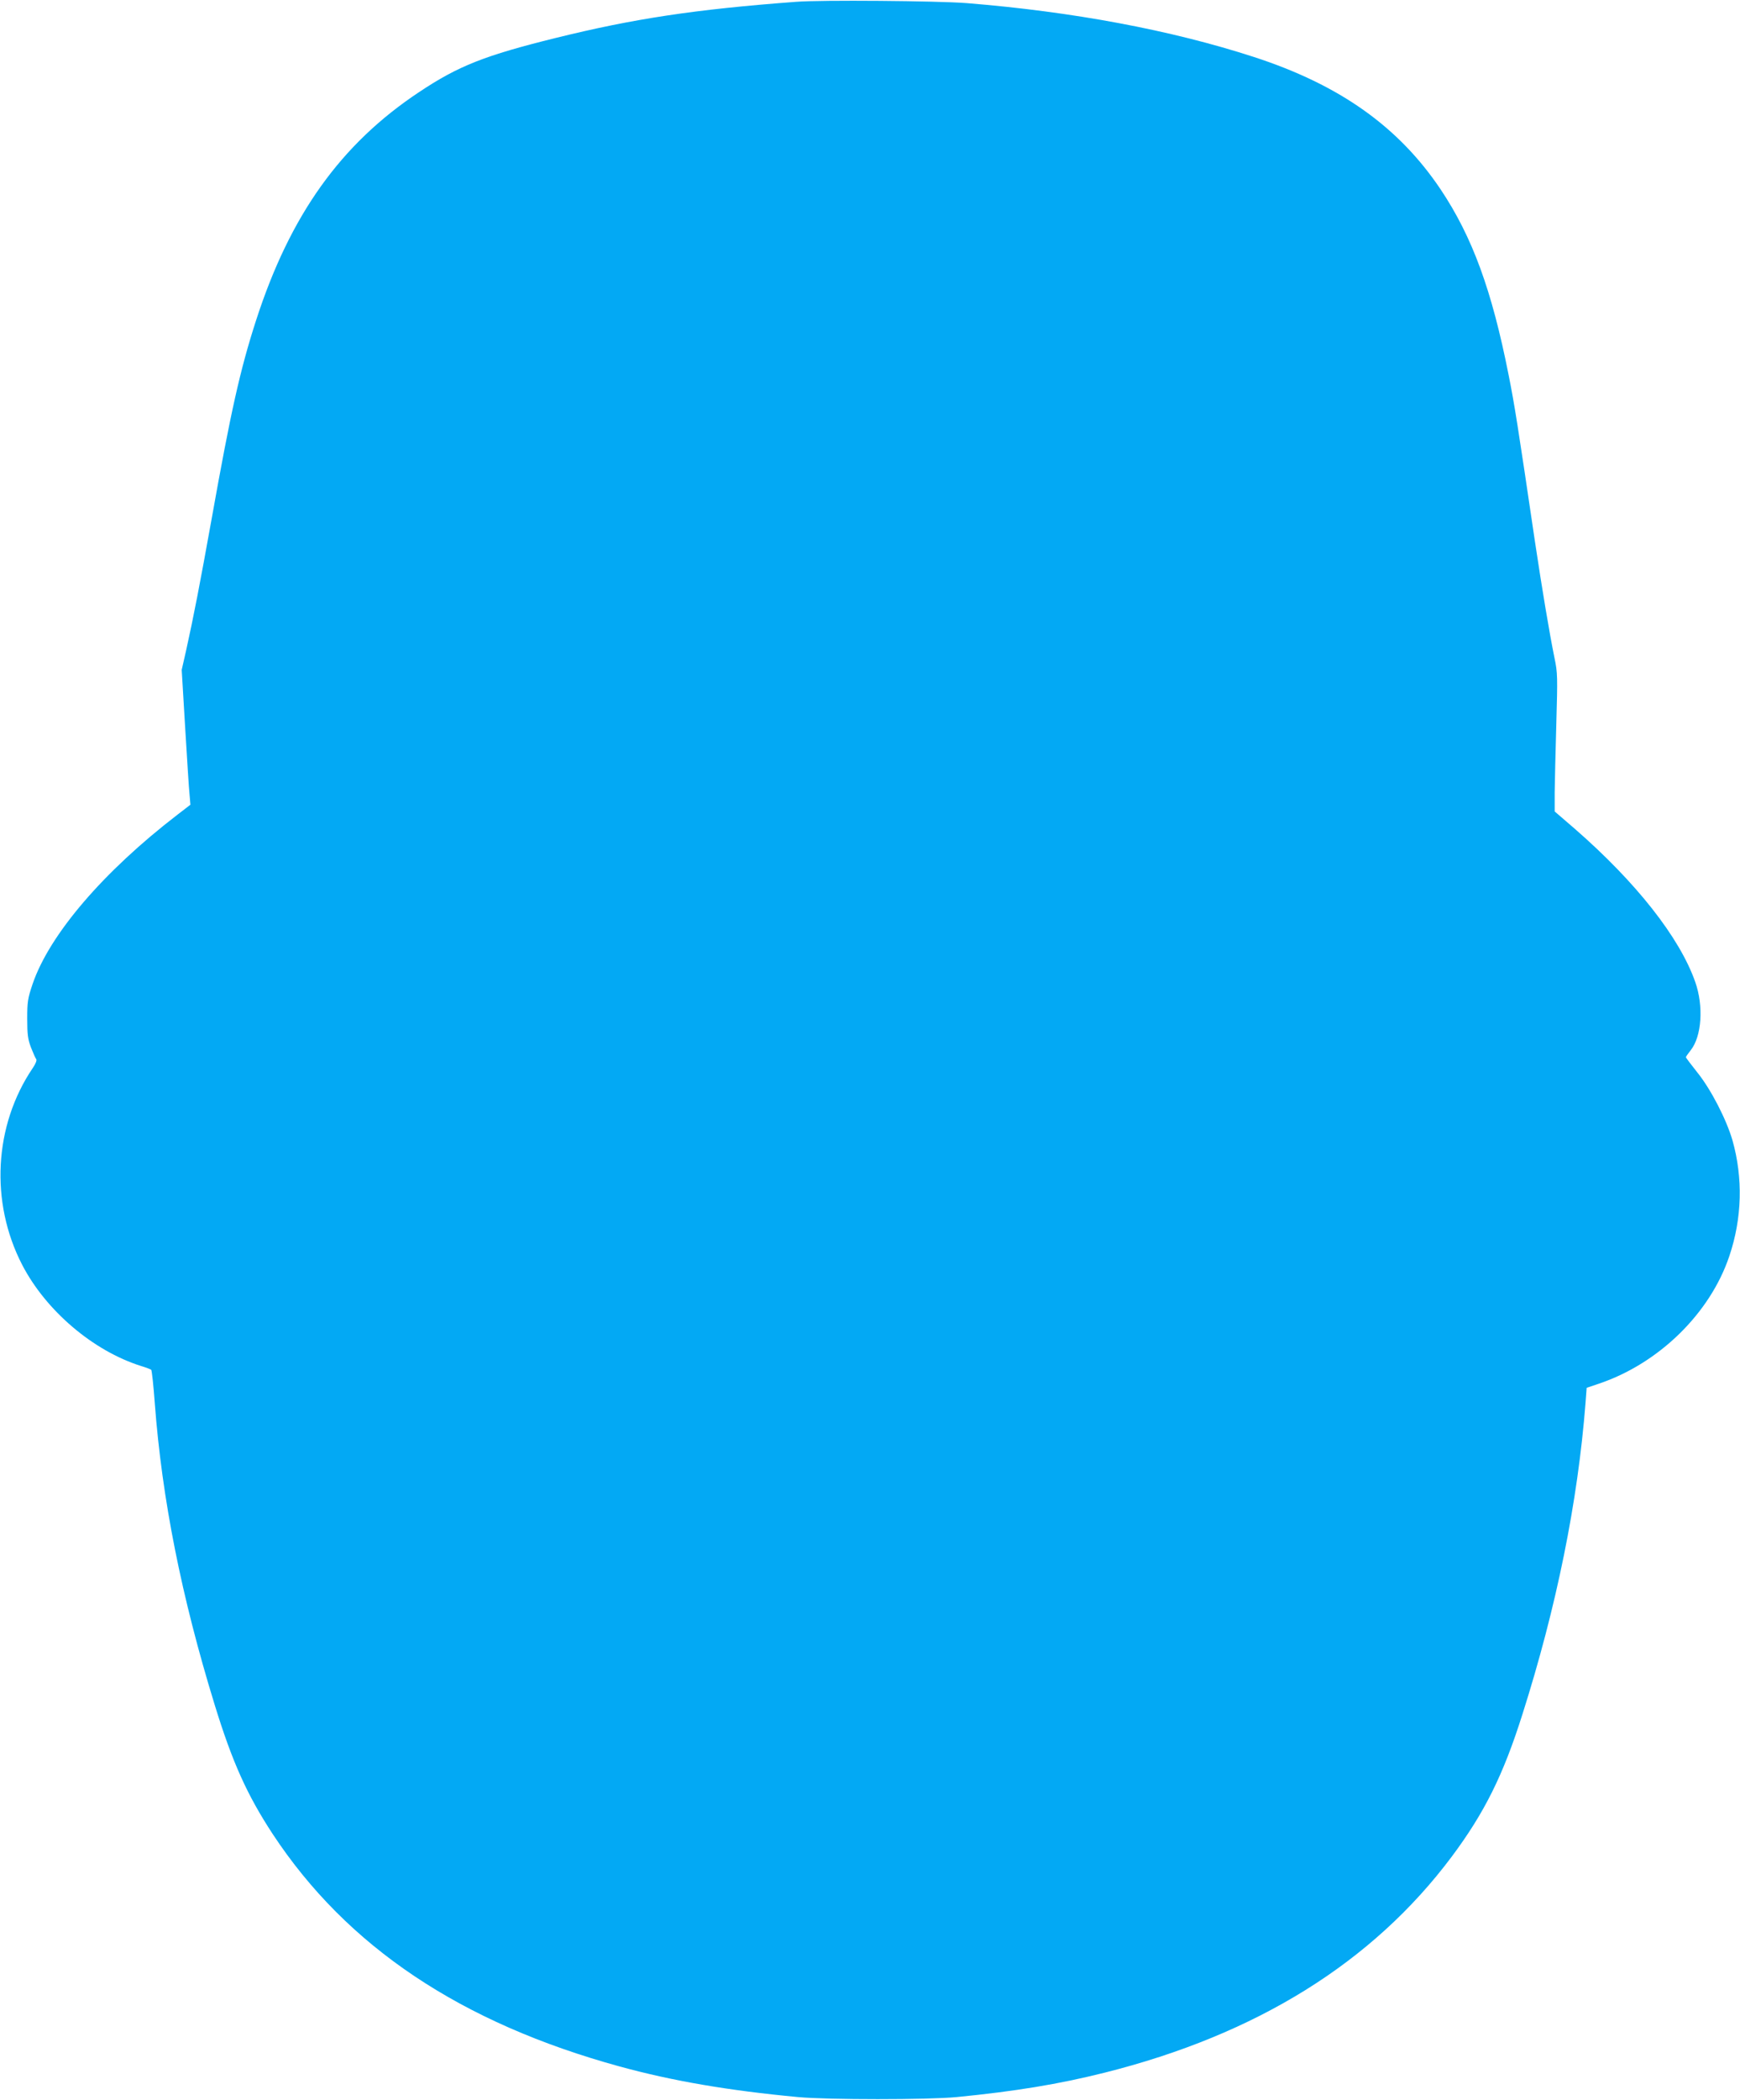
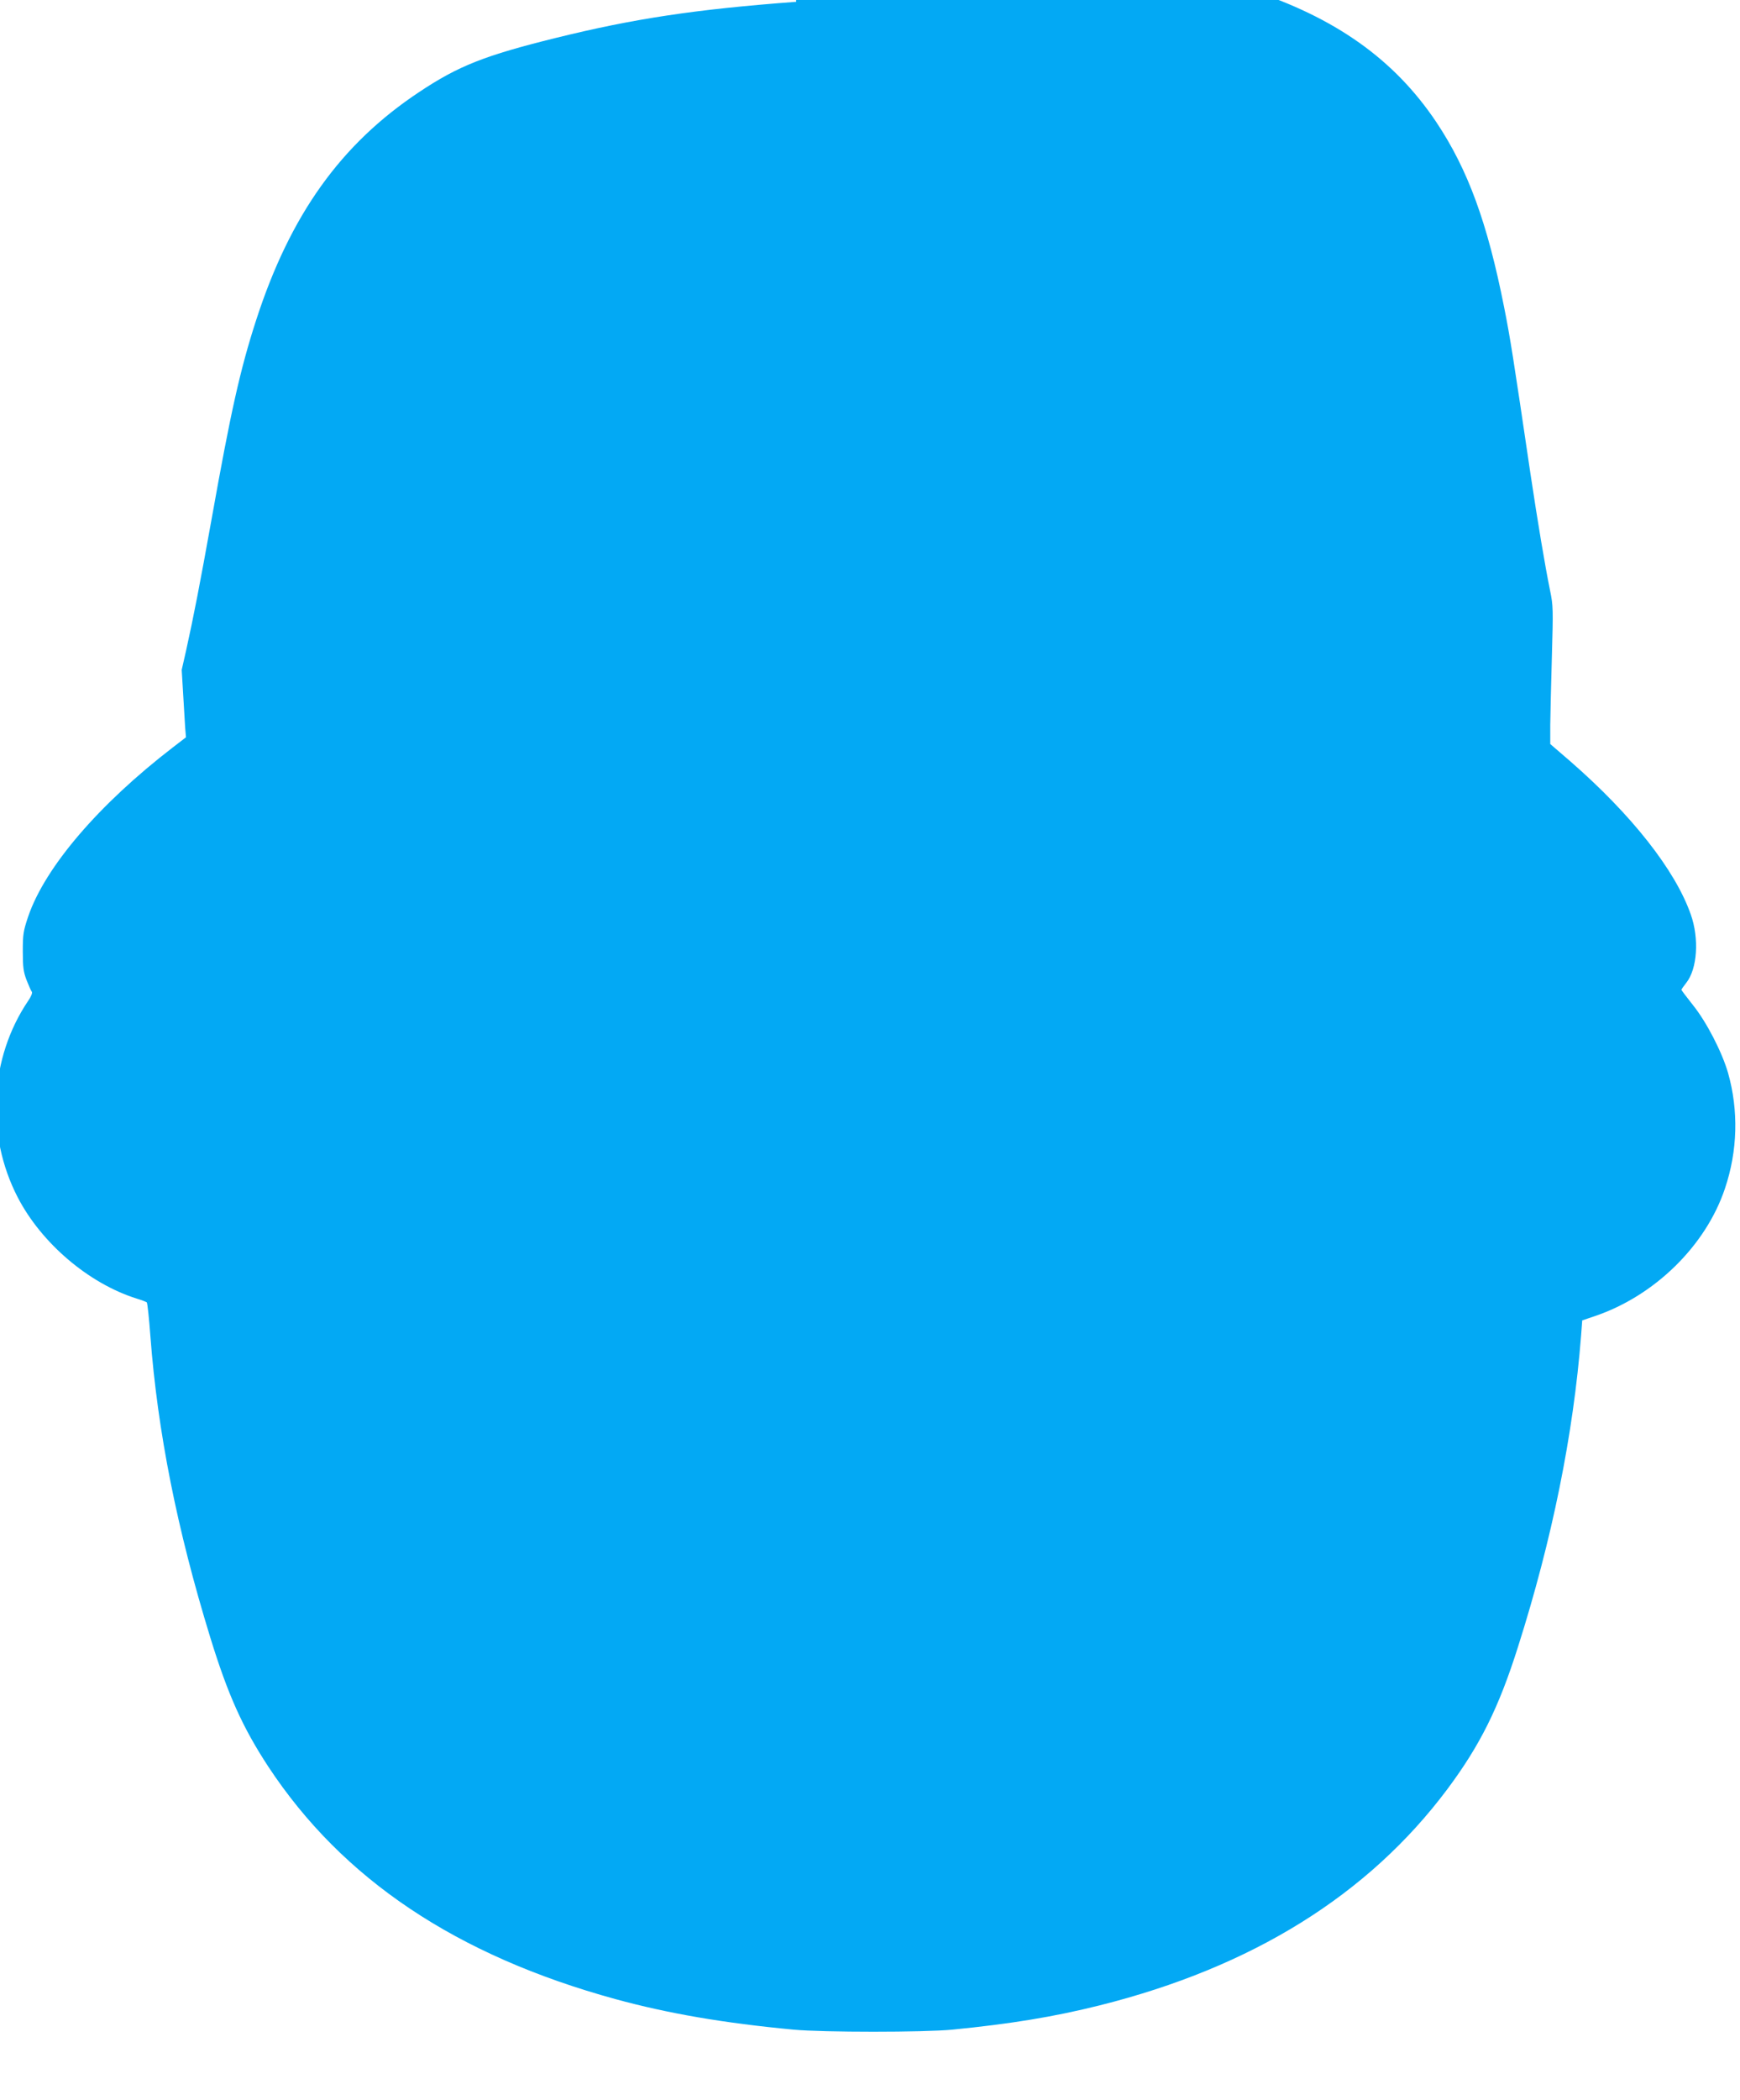
<svg xmlns="http://www.w3.org/2000/svg" version="1.0" width="1061pt" height="1280pt" viewBox="0 0 1061 1280" preserveAspectRatio="xMidYMid meet">
  <g transform="translate(0,1280) scale(0.1,-0.1)" fill="#03a9f4" stroke="none">
-     <path d="M4855 12789 c-618 -46 -991 -103 -1465 -220 -433 -107 -594 -170 -834 -330 -478 -317 -787 -749 -995 -1393 -97 -300 -154 -556 -270 -1206 -73 -406 -110 -596 -156 -804 l-27 -119 21 -351 c12 -193 23 -378 27 -411 l5 -60 -78 -60 c-453 -348 -781 -731 -884 -1032 -30 -89 -33 -109 -33 -213 0 -96 4 -125 23 -175 13 -33 27 -65 32 -71 5 -6 -4 -29 -22 -55 -236 -349 -261 -817 -64 -1198 145 -280 433 -525 725 -617 30 -9 58 -20 62 -23 4 -4 14 -96 22 -206 44 -582 162 -1176 365 -1836 108 -351 198 -550 354 -788 453 -687 1147 -1151 2117 -1417 322 -88 660 -146 1085 -186 182 -17 795 -17 970 0 355 35 618 78 898 148 930 233 1637 673 2119 1317 200 268 314 497 431 867 208 654 338 1295 385 1898 l7 93 74 25 c366 123 679 429 796 778 78 231 84 476 19 706 -37 127 -131 310 -214 413 -38 48 -70 90 -70 93 0 3 13 22 29 42 68 85 80 270 28 417 -95 271 -361 608 -734 933 l-123 106 0 116 c1 63 5 252 10 419 8 284 8 310 -11 400 -31 152 -75 415 -119 708 -106 718 -124 832 -161 1018 -102 516 -221 841 -414 1130 -256 382 -616 638 -1140 808 -505 164 -1105 276 -1750 328 -177 14 -892 20 -1040 8z" />
+     <path d="M4855 12789 c-618 -46 -991 -103 -1465 -220 -433 -107 -594 -170 -834 -330 -478 -317 -787 -749 -995 -1393 -97 -300 -154 -556 -270 -1206 -73 -406 -110 -596 -156 -804 l-27 -119 21 -351 l5 -60 -78 -60 c-453 -348 -781 -731 -884 -1032 -30 -89 -33 -109 -33 -213 0 -96 4 -125 23 -175 13 -33 27 -65 32 -71 5 -6 -4 -29 -22 -55 -236 -349 -261 -817 -64 -1198 145 -280 433 -525 725 -617 30 -9 58 -20 62 -23 4 -4 14 -96 22 -206 44 -582 162 -1176 365 -1836 108 -351 198 -550 354 -788 453 -687 1147 -1151 2117 -1417 322 -88 660 -146 1085 -186 182 -17 795 -17 970 0 355 35 618 78 898 148 930 233 1637 673 2119 1317 200 268 314 497 431 867 208 654 338 1295 385 1898 l7 93 74 25 c366 123 679 429 796 778 78 231 84 476 19 706 -37 127 -131 310 -214 413 -38 48 -70 90 -70 93 0 3 13 22 29 42 68 85 80 270 28 417 -95 271 -361 608 -734 933 l-123 106 0 116 c1 63 5 252 10 419 8 284 8 310 -11 400 -31 152 -75 415 -119 708 -106 718 -124 832 -161 1018 -102 516 -221 841 -414 1130 -256 382 -616 638 -1140 808 -505 164 -1105 276 -1750 328 -177 14 -892 20 -1040 8z" />
  </g>
</svg>